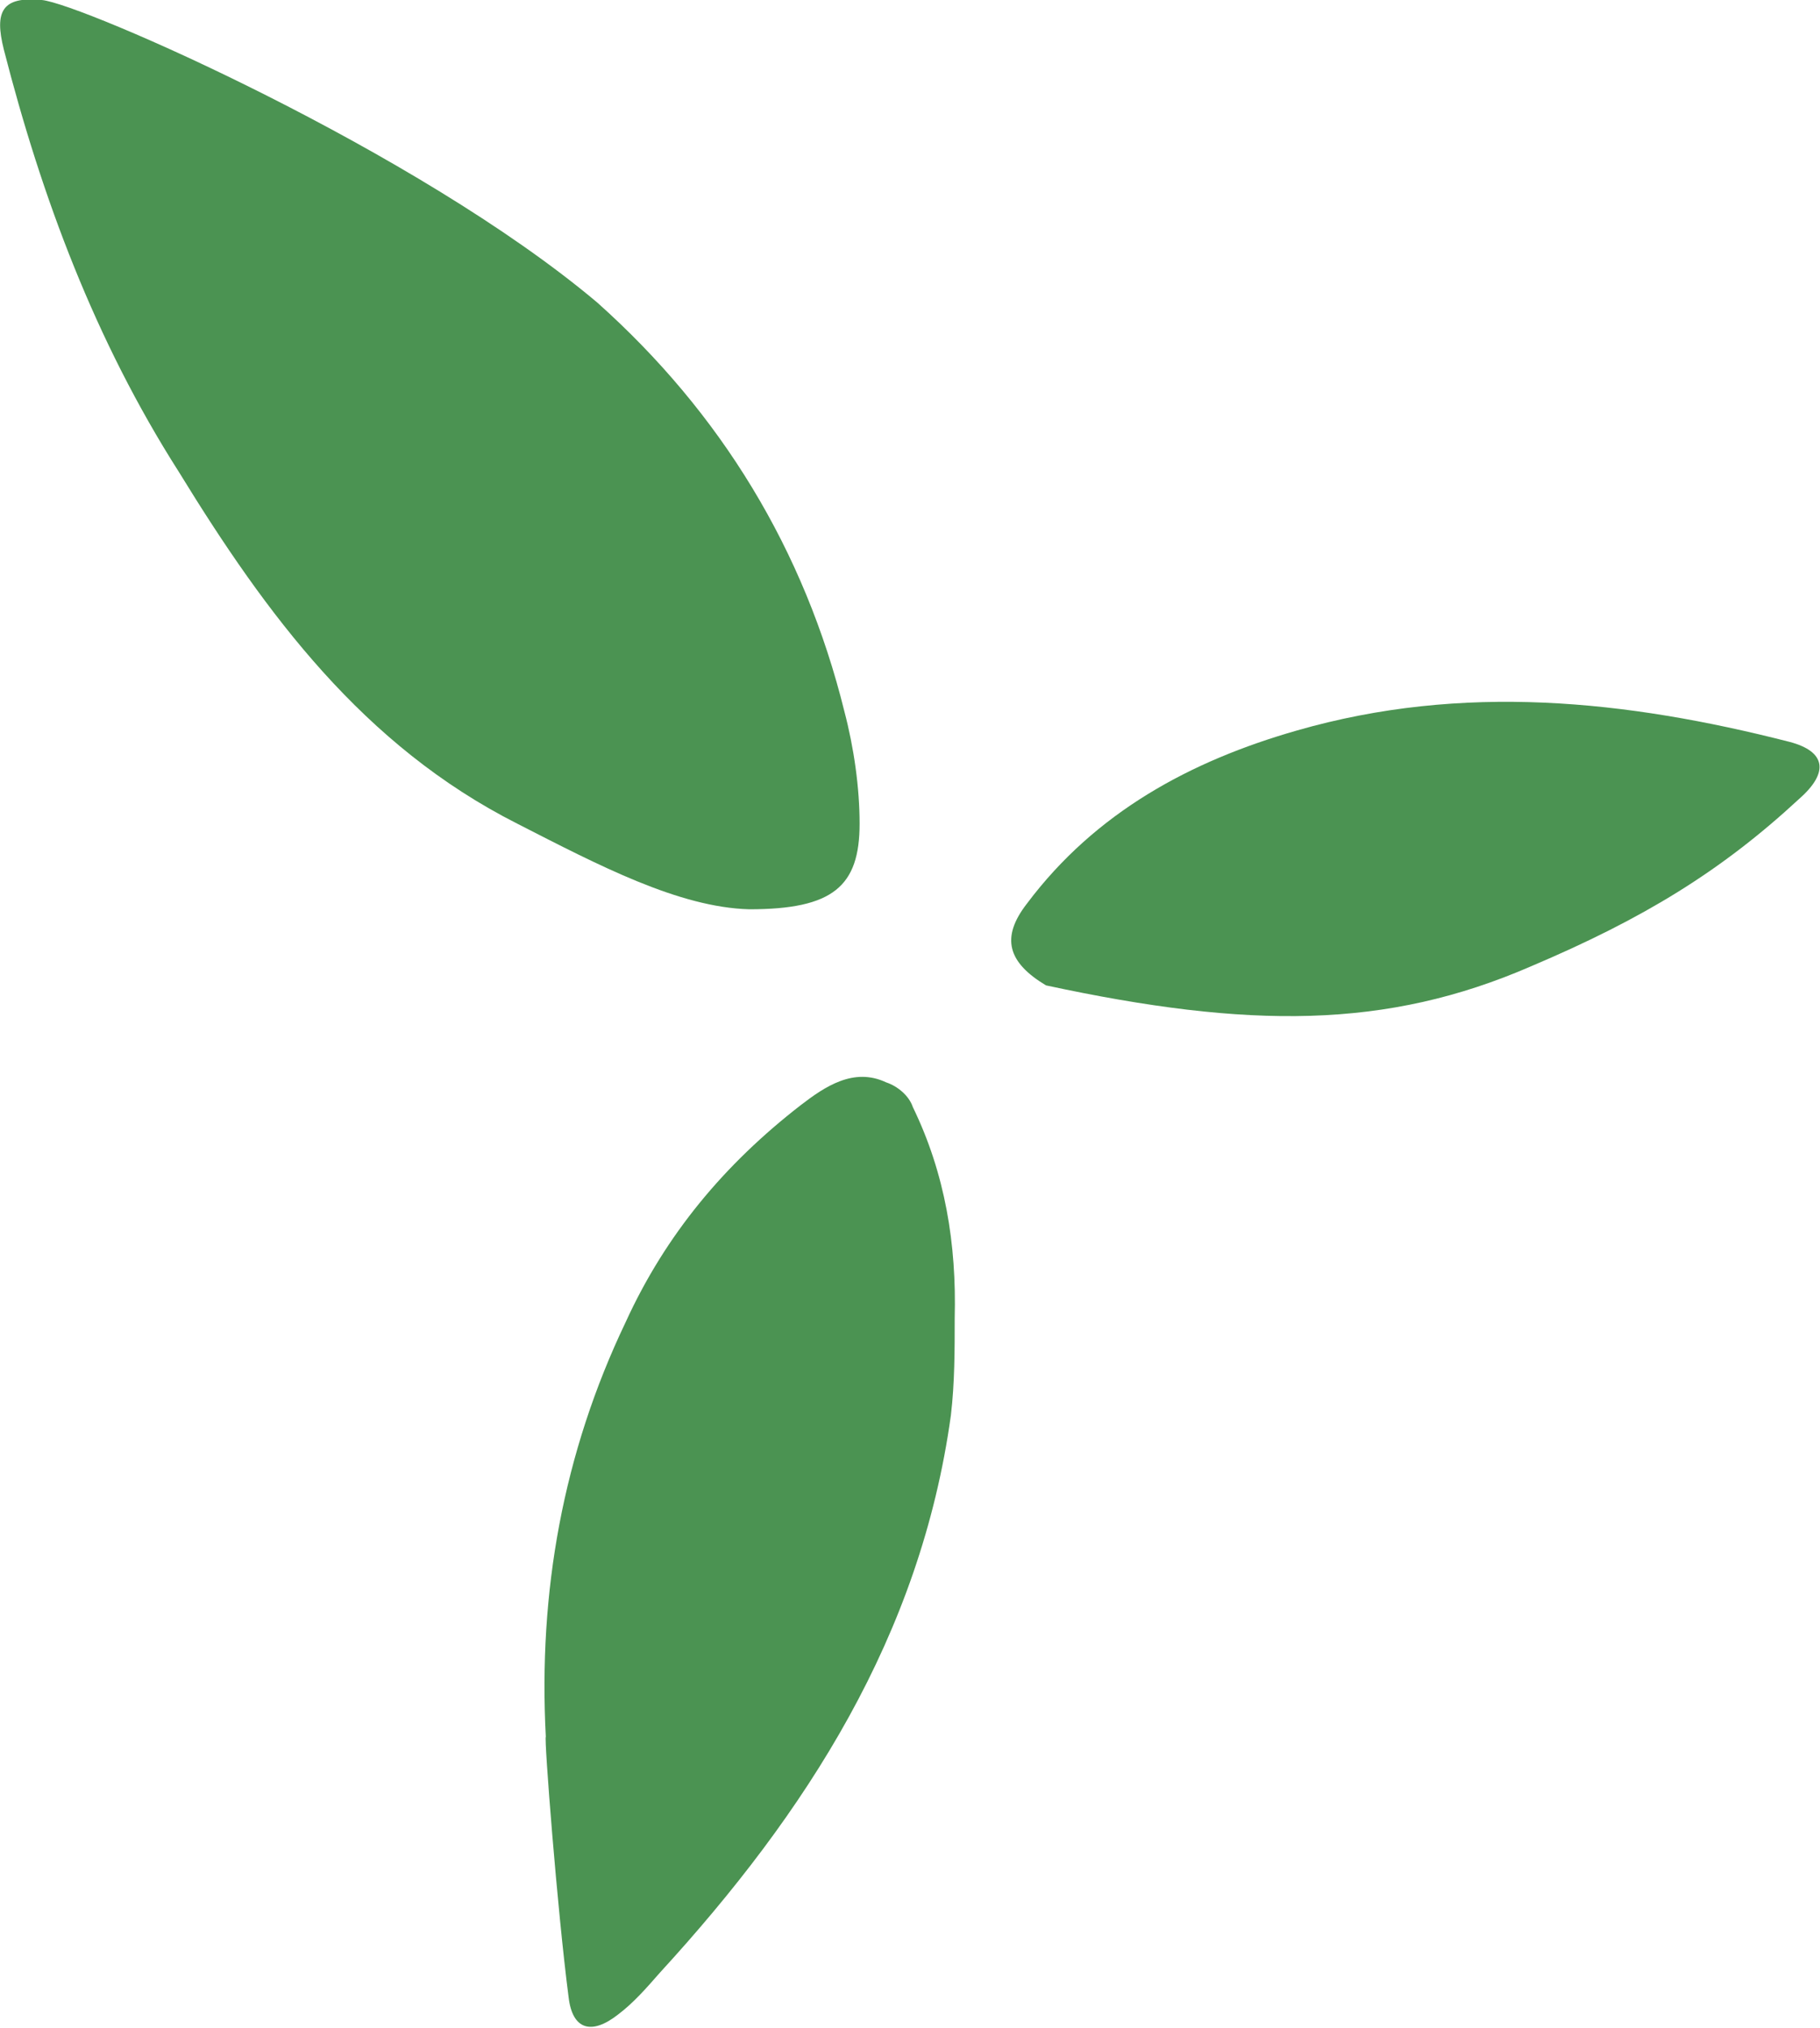
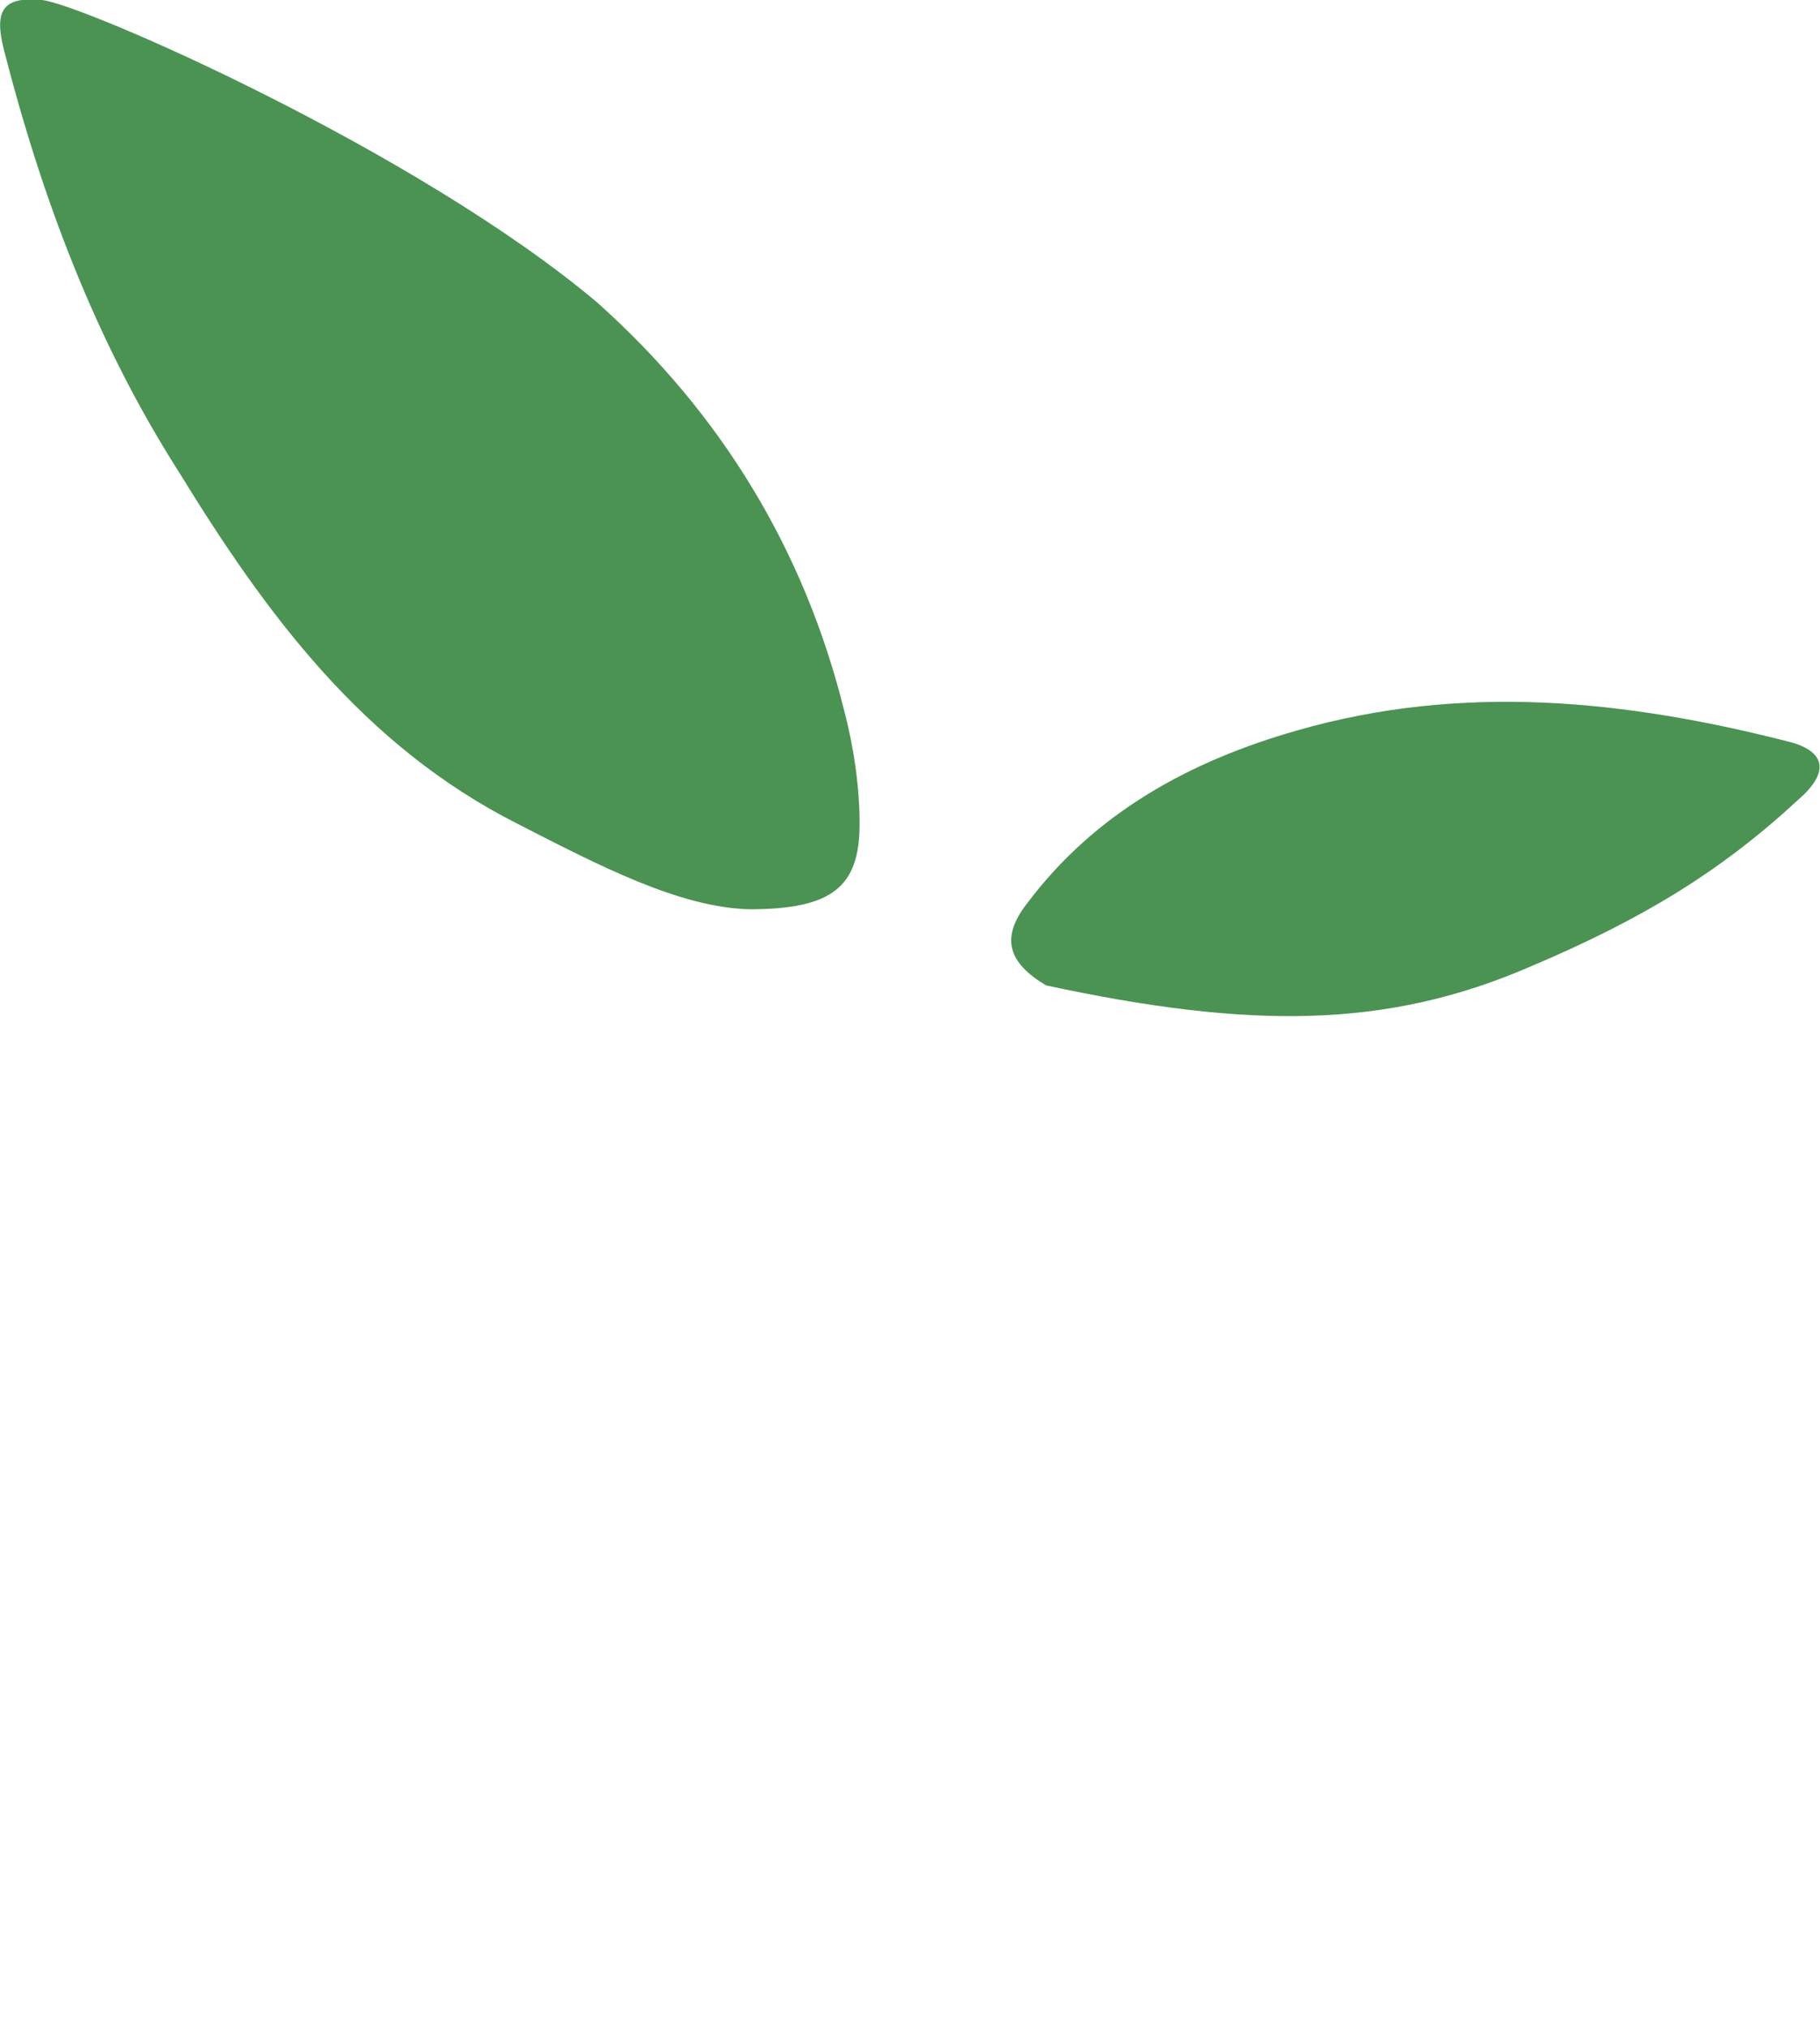
<svg xmlns="http://www.w3.org/2000/svg" version="1.1" id="レイヤー_1" x="0px" y="0px" viewBox="0 0 95.7 106.6" style="enable-background:new 0 0 95.7 106.6;" xml:space="preserve">
  <style type="text/css">
	.st0{fill:#4B9352;}
</style>
  <g>
    <path class="st0" d="M39.4,47.8c-3.7-0.1-7.9-2.3-12.2-4.5c-8.1-4.1-13.2-11-17.8-18.5C5,17.9,2.2,10.4,0.2,2.6   c-0.5-2-0.1-2.8,2-2.6s19.7,7.9,29.2,15.9c6.5,5.8,10.9,13,13,21.5c0.5,1.9,0.8,4,0.8,5.9C45.2,46.6,43.8,47.8,39.4,47.8z" />
-     <path class="st0" d="M28.7,91.3c-0.4-7.6,0.9-14.9,4.2-21.8c2.1-4.6,5.2-8.3,9.2-11.4c1.3-1,2.8-2,4.5-1.2c0.6,0.2,1.2,0.7,1.4,1.3   c1.7,3.5,2.3,7.2,2.2,11.1c0,1.7,0,3.4-0.2,5.1c-1.6,11.6-7.6,20.9-15.3,29.3c-0.7,0.8-1.4,1.6-2.2,2.2c-1.4,1.1-2.4,0.8-2.6-0.9   C29.3,100.4,28.6,91.3,28.7,91.3z" />
    <path class="st0" d="M55,51.8c-2-1.2-2.4-2.5-1-4.3c3.6-4.8,8.6-7.5,14.2-9.1c8.7-2.5,17.3-1.6,25.9,0.6c1.9,0.5,2.1,1.6,0.5,3   c-4.1,3.8-8.2,6.3-14.1,8.8C72.9,54.1,65.7,54.1,55,51.8z" />
  </g>
</svg>